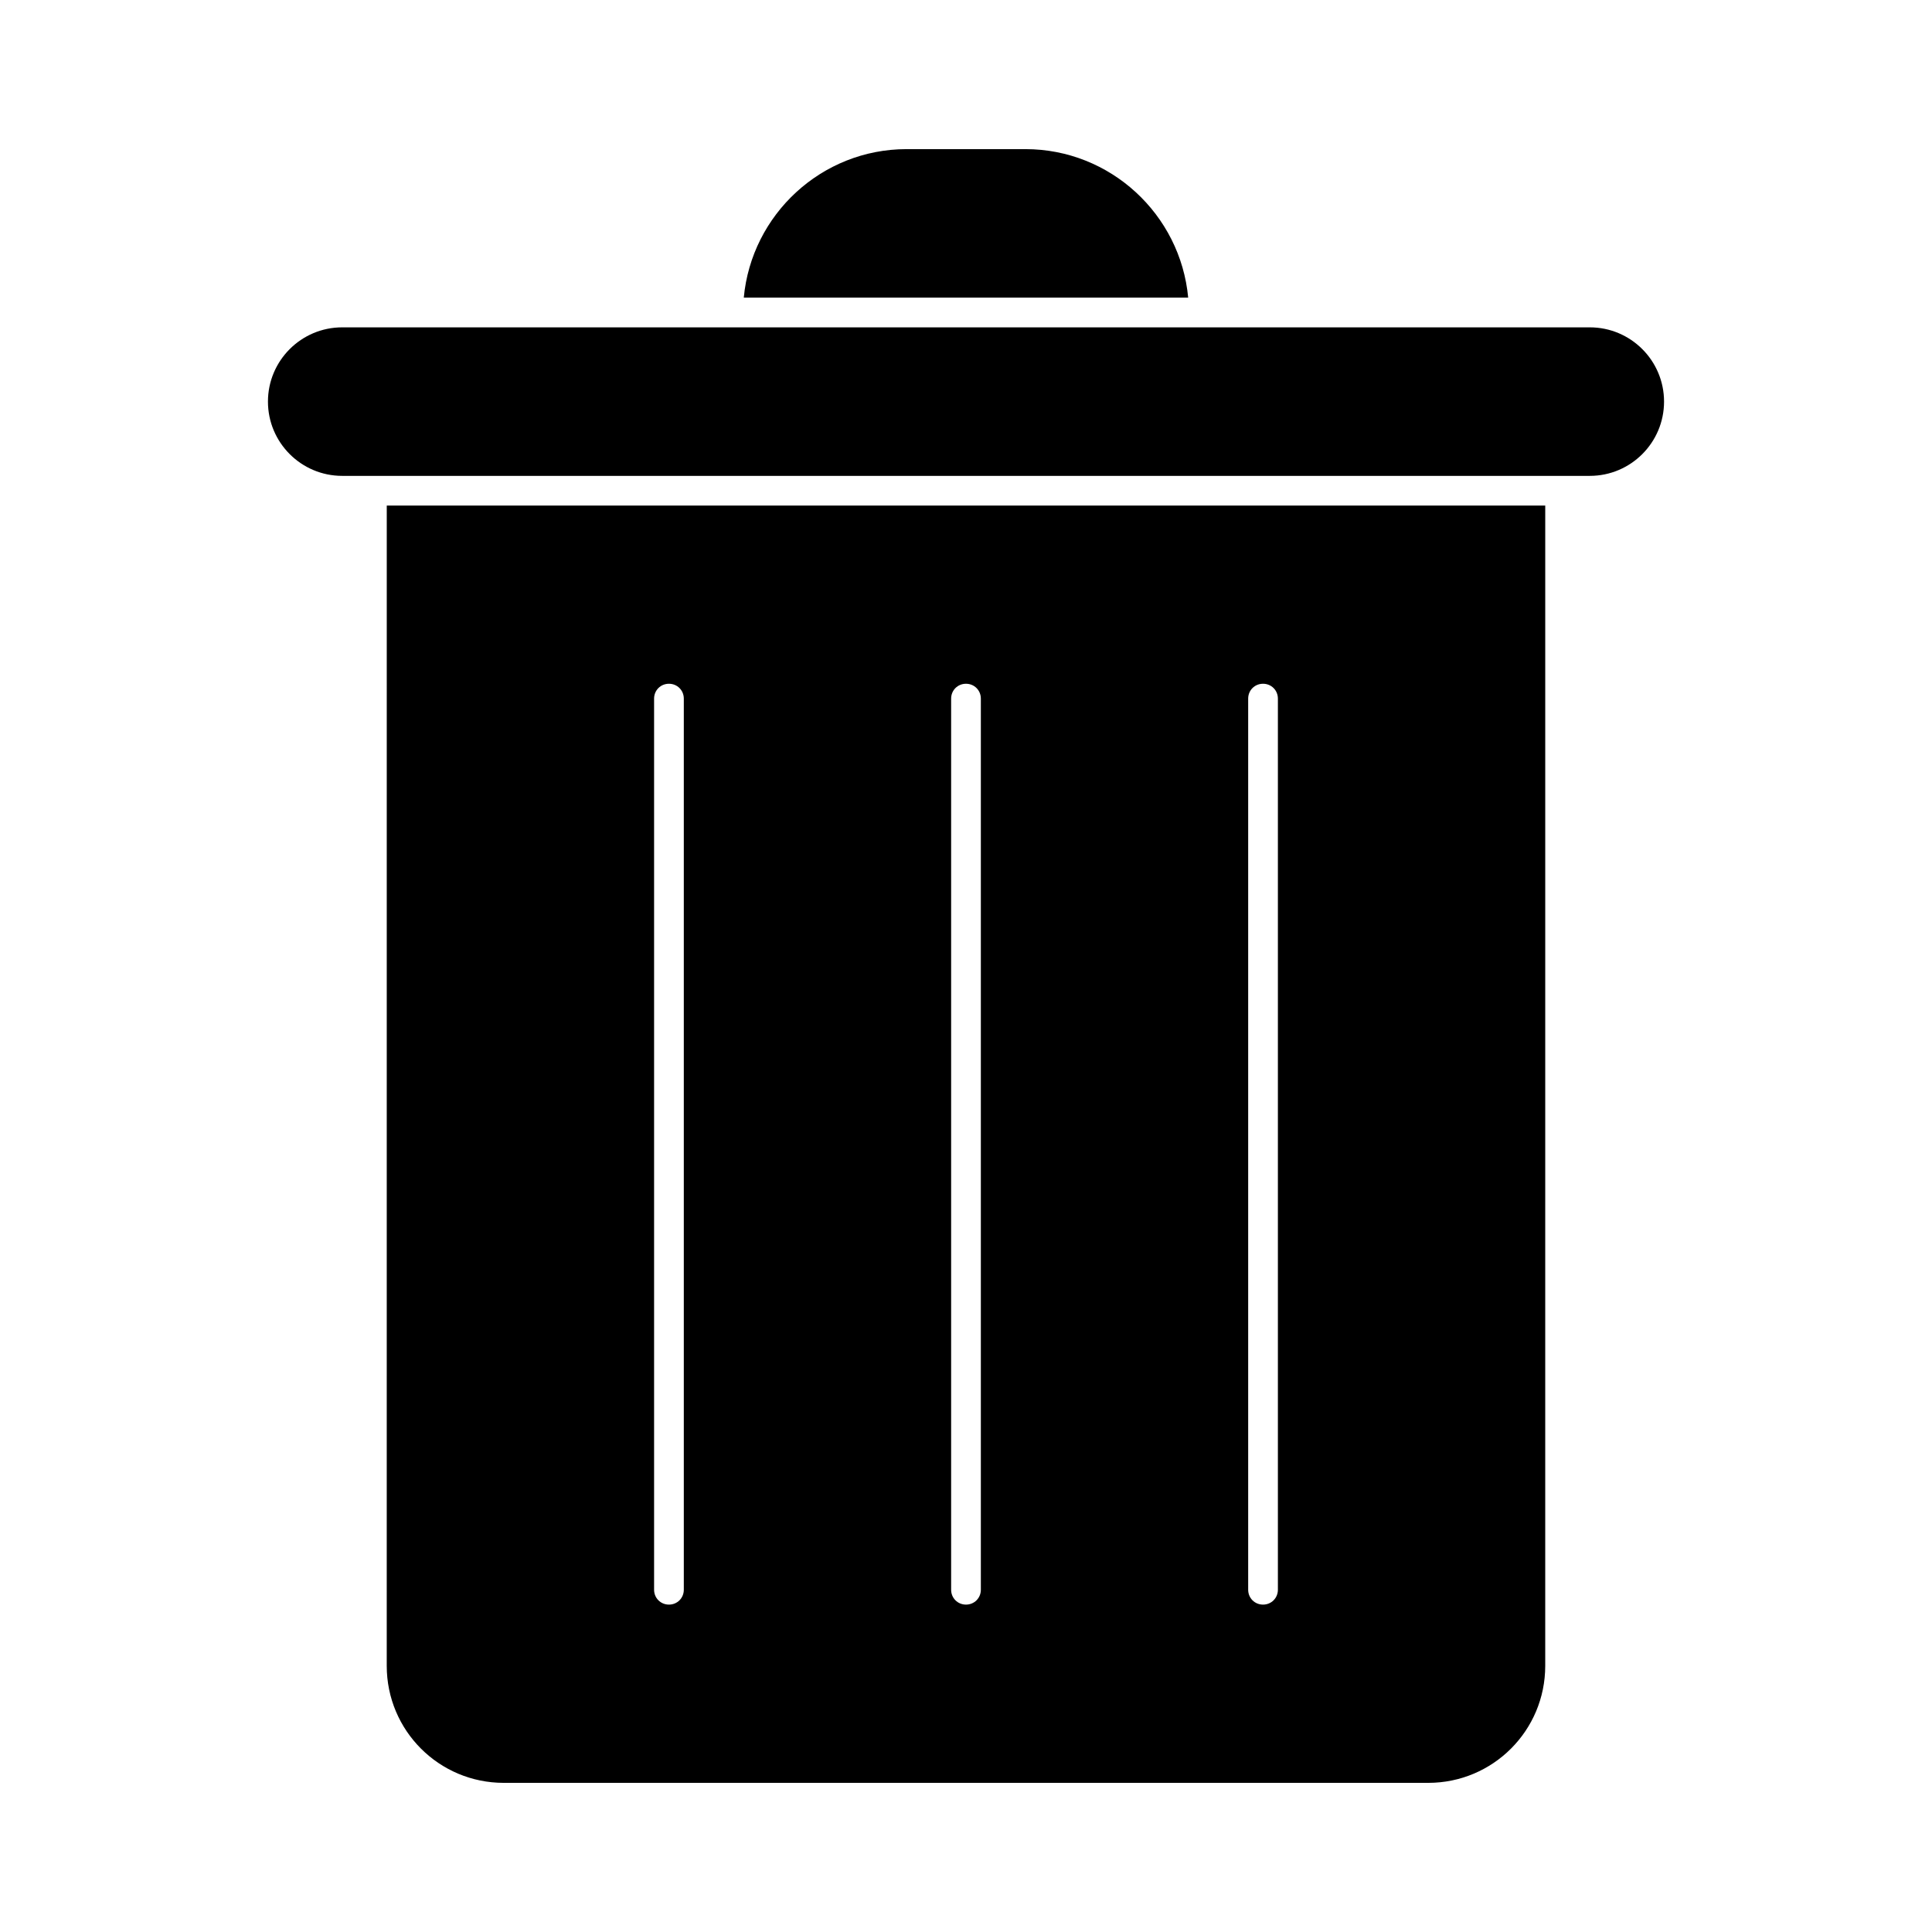
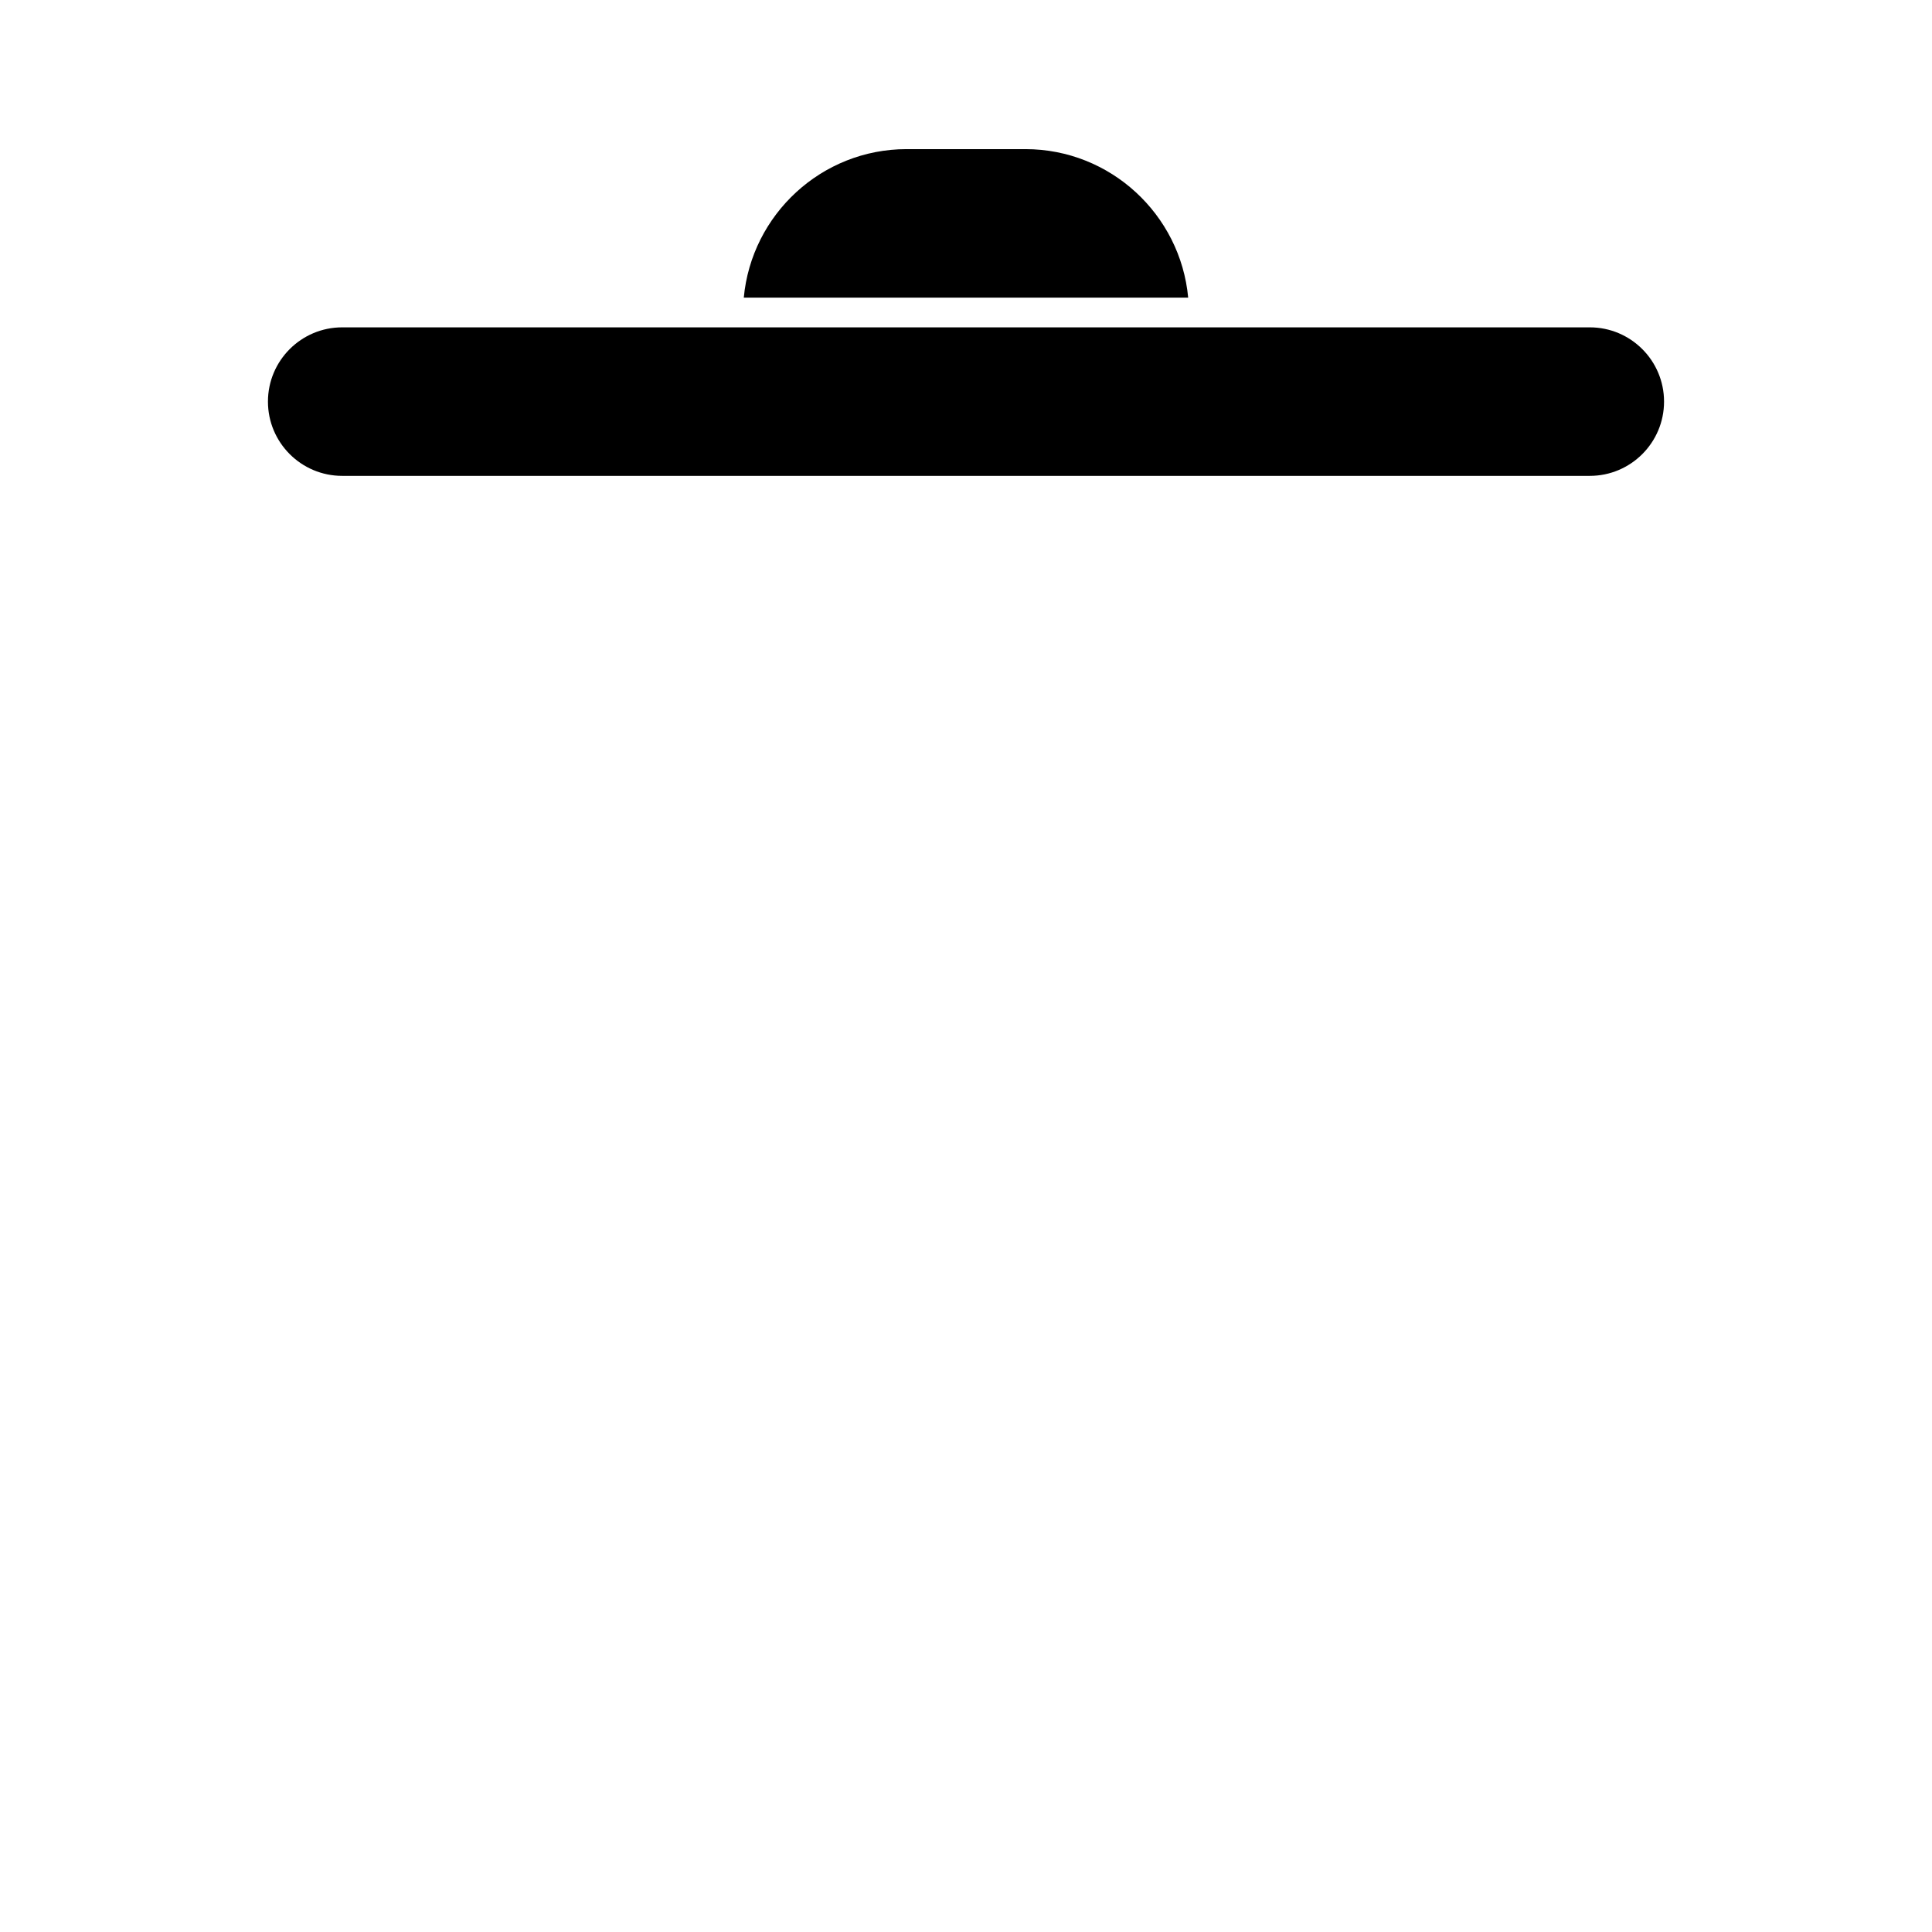
<svg xmlns="http://www.w3.org/2000/svg" fill="#000000" width="800px" height="800px" version="1.1" viewBox="144 144 512 512">
  <g>
-     <path d="m246.49 585.46c0 17.16 13.855 31.016 31.016 31.016h244.98c17.16 0 31.016-13.855 31.016-31.016l0.004-307.48h-307.01zm228.29-256.32c0-2.203 1.73-3.938 3.938-3.938 2.203 0 3.938 1.73 3.938 3.938v236.16c0 2.203-1.73 3.938-3.938 3.938-2.203 0-3.938-1.73-3.938-3.938zm-78.719 0c0-2.203 1.73-3.938 3.938-3.938 2.203 0 3.938 1.73 3.938 3.938v236.16c0 2.203-1.73 3.938-3.938 3.938-2.203 0-3.938-1.73-3.938-3.938zm-78.719 0c0-2.203 1.73-3.938 3.938-3.938 2.203 0 3.938 1.73 3.938 3.938v236.16c0 2.203-1.73 3.938-3.938 3.938-2.203 0-3.938-1.73-3.938-3.938z" />
    <path d="m565.31 230.75h-330.62c-10.863 0-19.68 8.816-19.68 19.68 0 10.863 8.816 19.68 19.68 19.68h330.62c10.863 0 19.68-8.816 19.68-19.68 0-10.863-8.816-19.68-19.68-19.68z" />
    <path d="m415.74 183.52h-31.488c-22.516 0-41.094 17.32-43.141 39.359h117.77c-2.043-22.043-20.621-39.359-43.137-39.359z" />
  </g>
</svg>